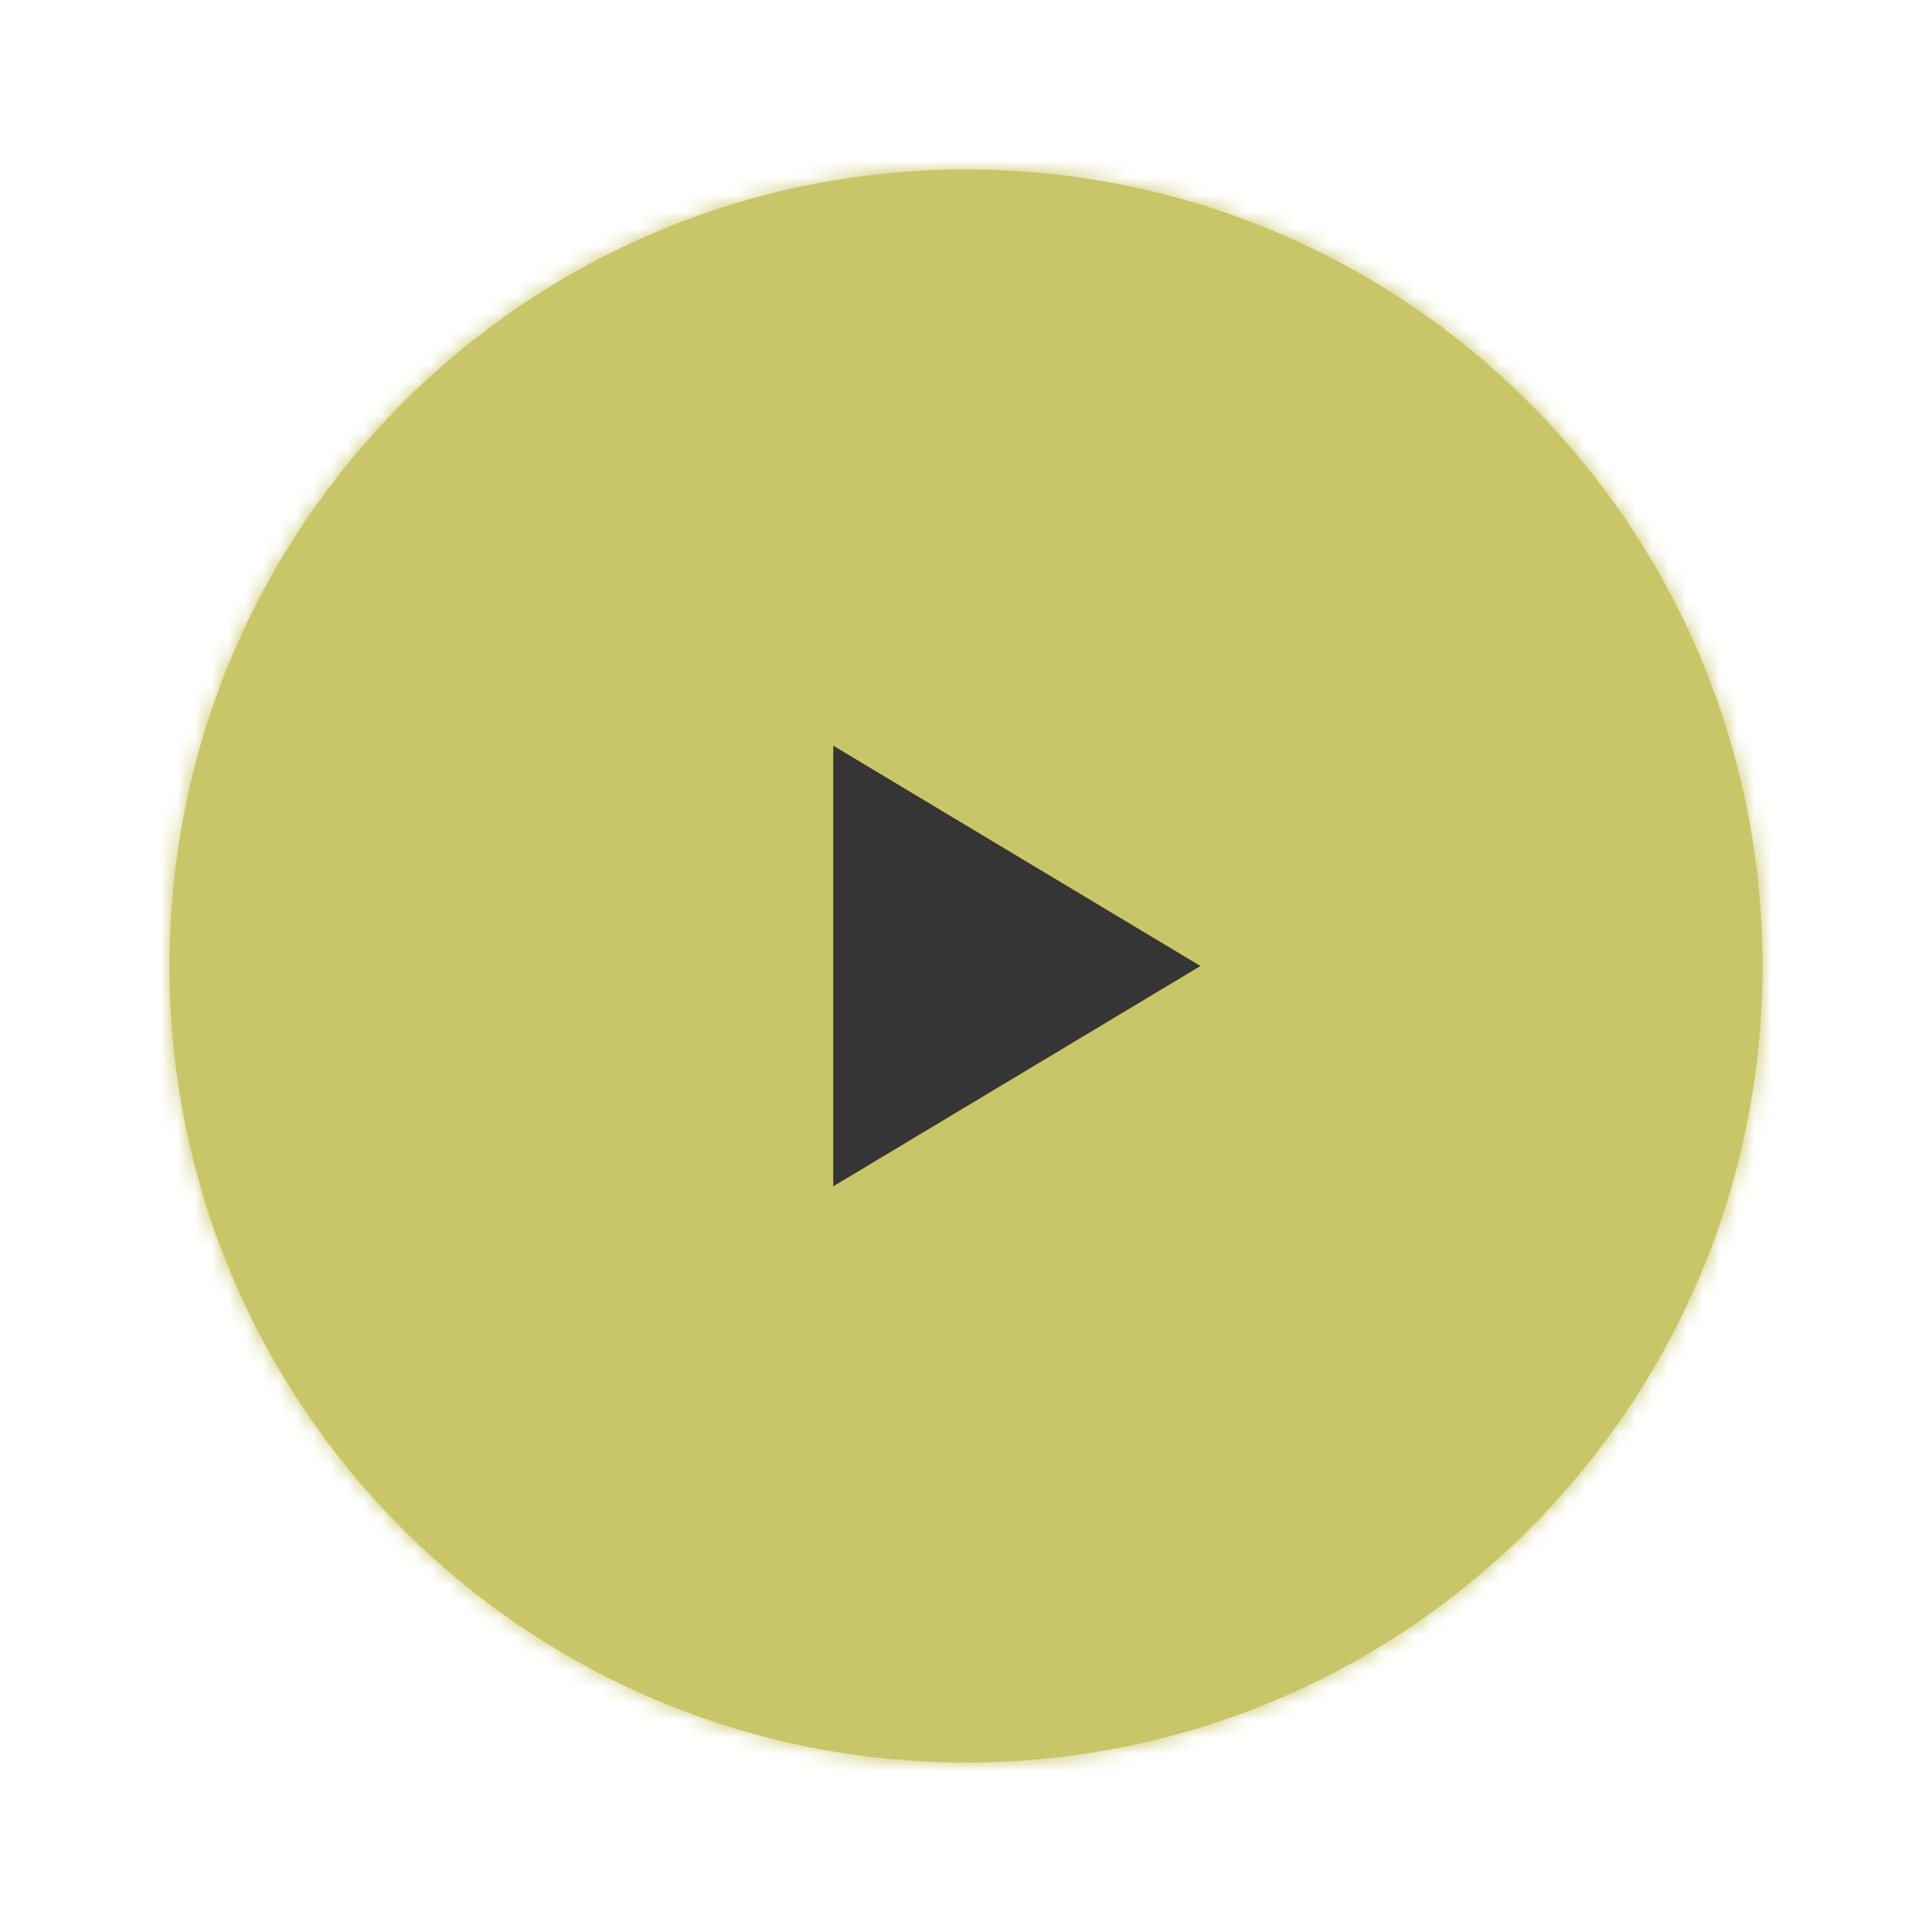
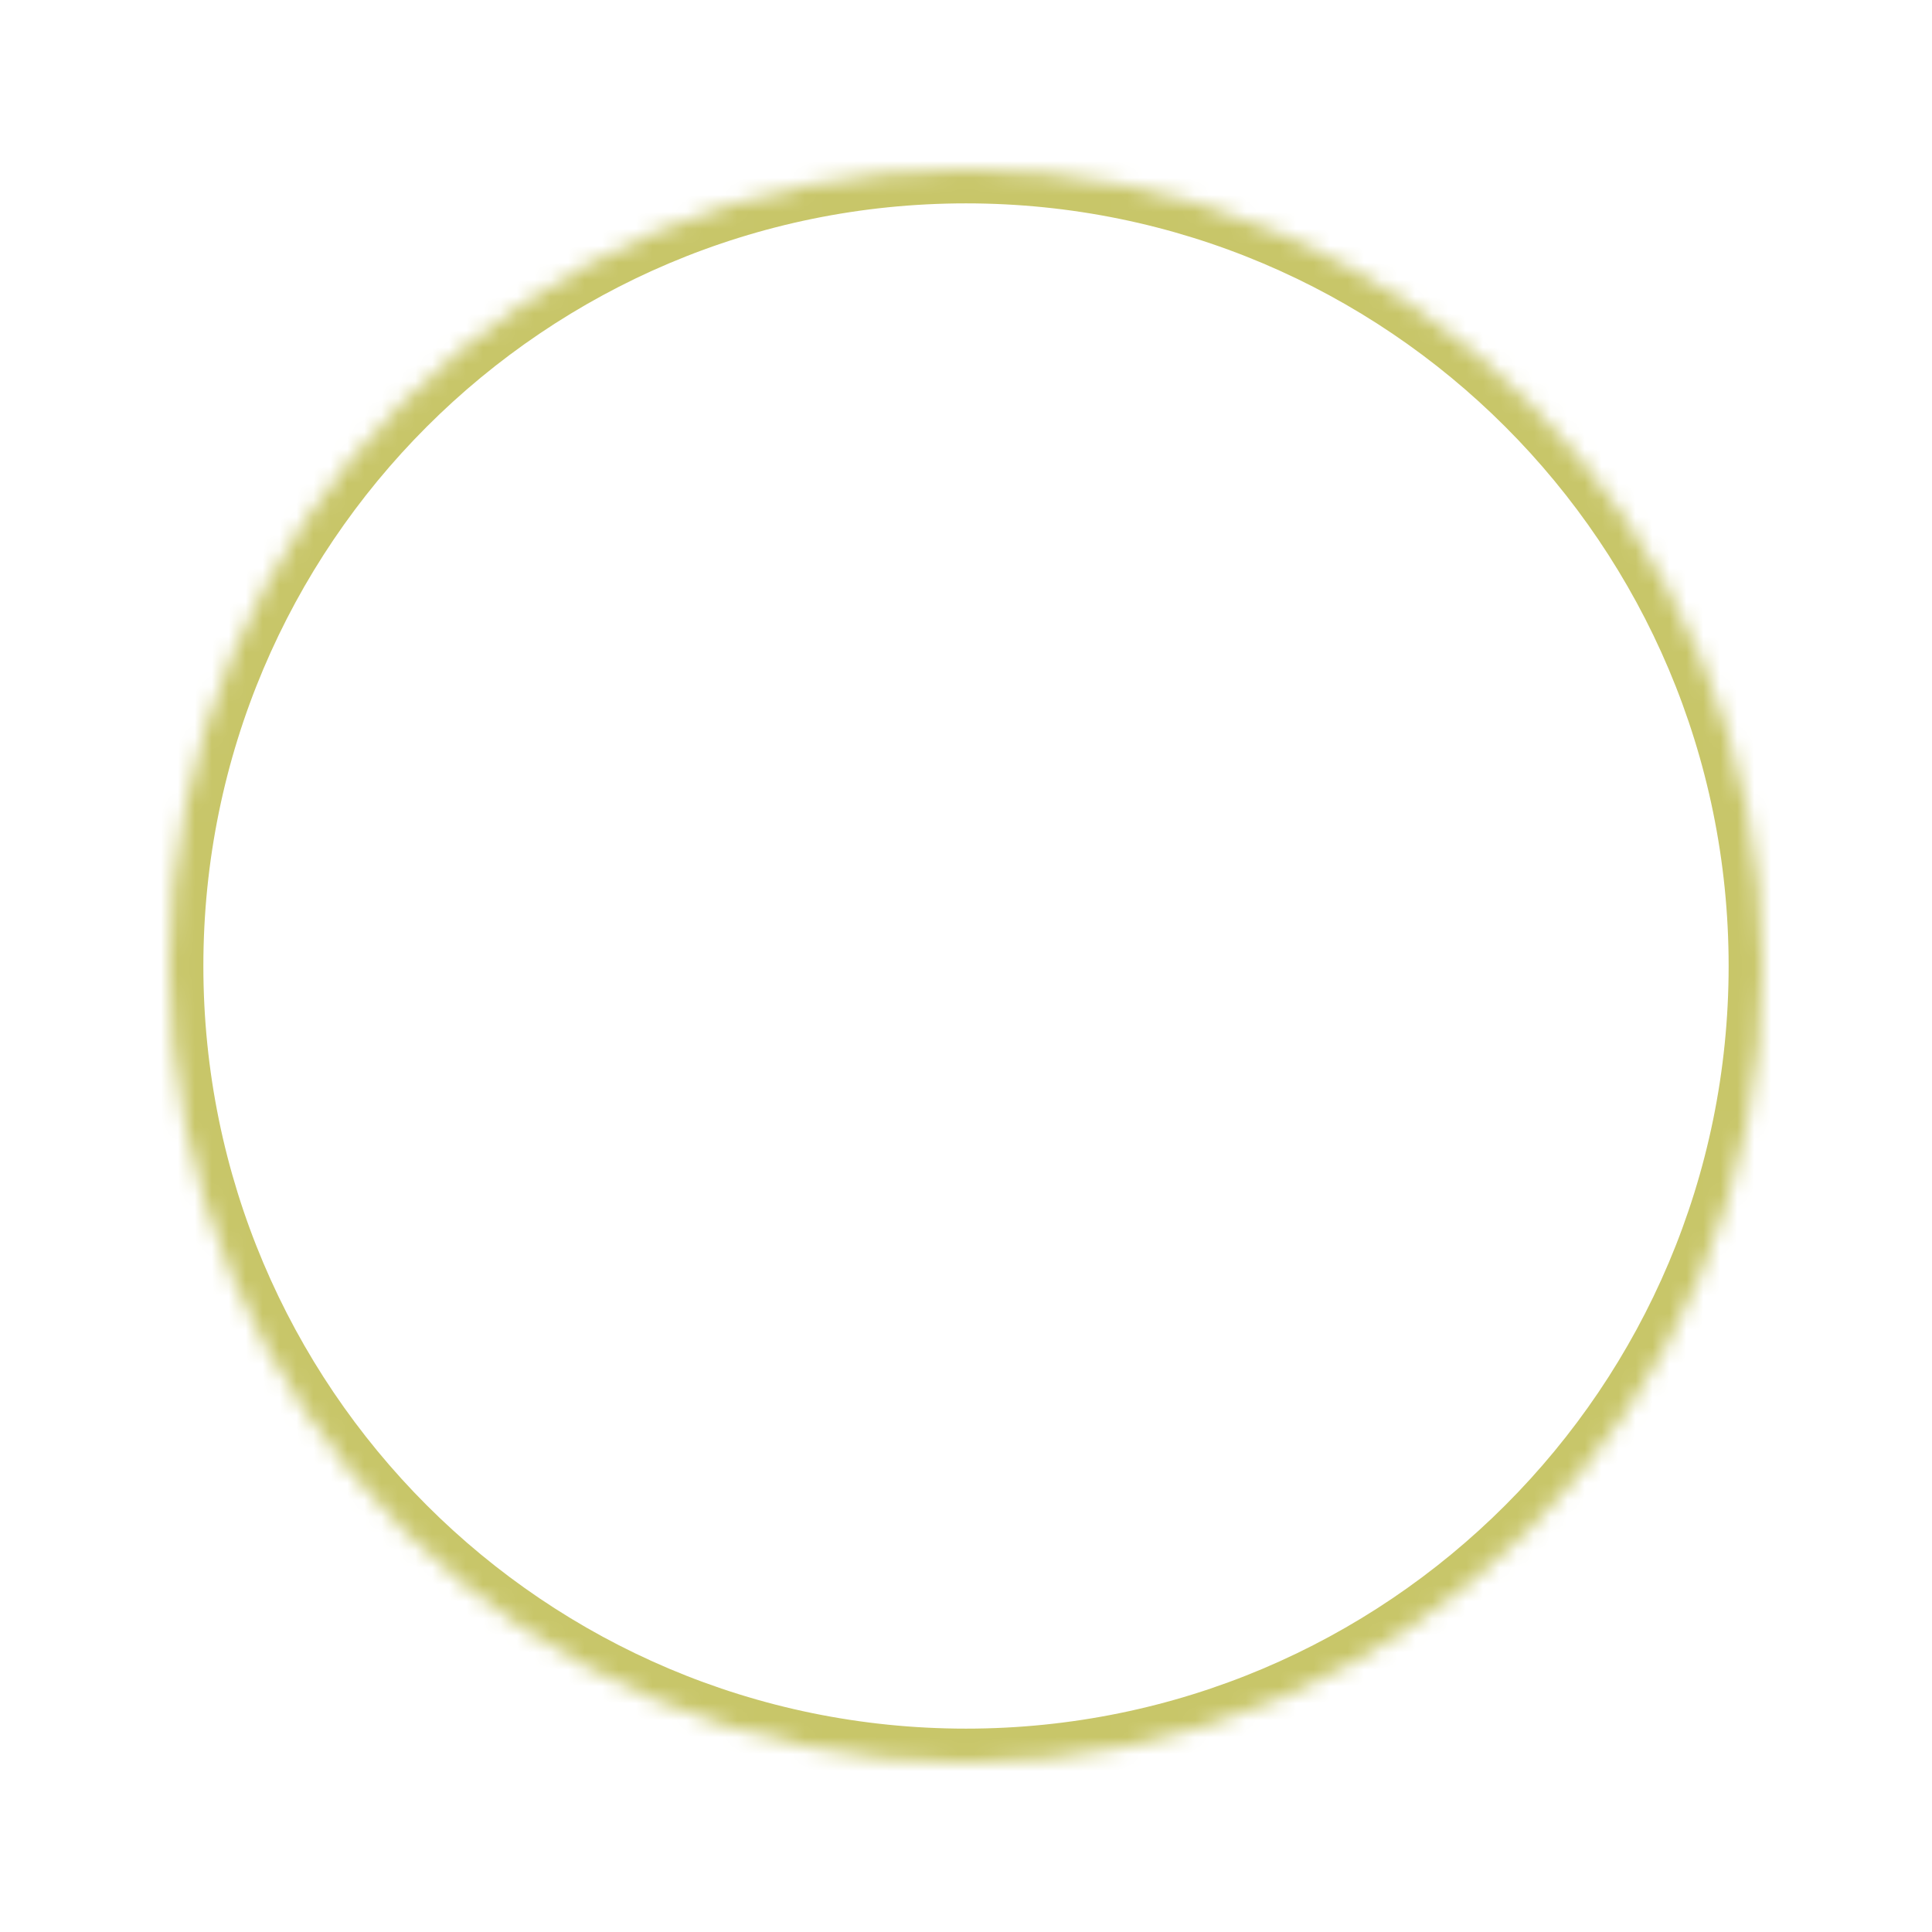
<svg xmlns="http://www.w3.org/2000/svg" width="114" height="114" viewBox="0 0 114 114" fill="none">
  <g filter="url(#filter0_d_54_2003)">
    <mask id="path-1-inside-1_54_2003" fill="white">
      <path d="M10 55C10 29.043 31.043 8 57 8V8C82.957 8 104 29.043 104 55V55C104 80.957 82.957 102 57 102V102C31.043 102 10 80.957 10 55V55Z" />
    </mask>
-     <path d="M10 55C10 29.043 31.043 8 57 8V8C82.957 8 104 29.043 104 55V55C104 80.957 82.957 102 57 102V102C31.043 102 10 80.957 10 55V55Z" fill="#C8C669" />
    <path d="M57 102V100C32.147 100 12 79.853 12 55H10H8C8 82.062 29.938 104 57 104V102ZM104 55H102C102 79.853 81.853 100 57 100V102V104C84.062 104 106 82.062 106 55H104ZM57 8V10C81.853 10 102 30.147 102 55H104H106C106 27.938 84.062 6 57 6V8ZM57 8V6C29.938 6 8 27.938 8 55H10H12C12 30.147 32.147 10 57 10V8Z" fill="#C8C669" mask="url(#path-1-inside-1_54_2003)" />
-     <path d="M49.167 42V68L70.834 55L49.167 42Z" fill="#353535" />
+     <path d="M49.167 42L70.834 55L49.167 42Z" fill="#353535" />
  </g>
  <defs>
    <filter id="filter0_d_54_2003" x="0" y="0" width="114" height="114" filterUnits="userSpaceOnUse" color-interpolation-filters="sRGB">
      <feFlood flood-opacity="0" result="BackgroundImageFix" />
      <feColorMatrix in="SourceAlpha" type="matrix" values="0 0 0 0 0 0 0 0 0 0 0 0 0 0 0 0 0 0 127 0" result="hardAlpha" />
      <feOffset dy="2" />
      <feGaussianBlur stdDeviation="5" />
      <feComposite in2="hardAlpha" operator="out" />
      <feColorMatrix type="matrix" values="0 0 0 0 0 0 0 0 0 0 0 0 0 0 0 0 0 0 0.2 0" />
      <feBlend mode="normal" in2="BackgroundImageFix" result="effect1_dropShadow_54_2003" />
      <feBlend mode="normal" in="SourceGraphic" in2="effect1_dropShadow_54_2003" result="shape" />
    </filter>
  </defs>
</svg>